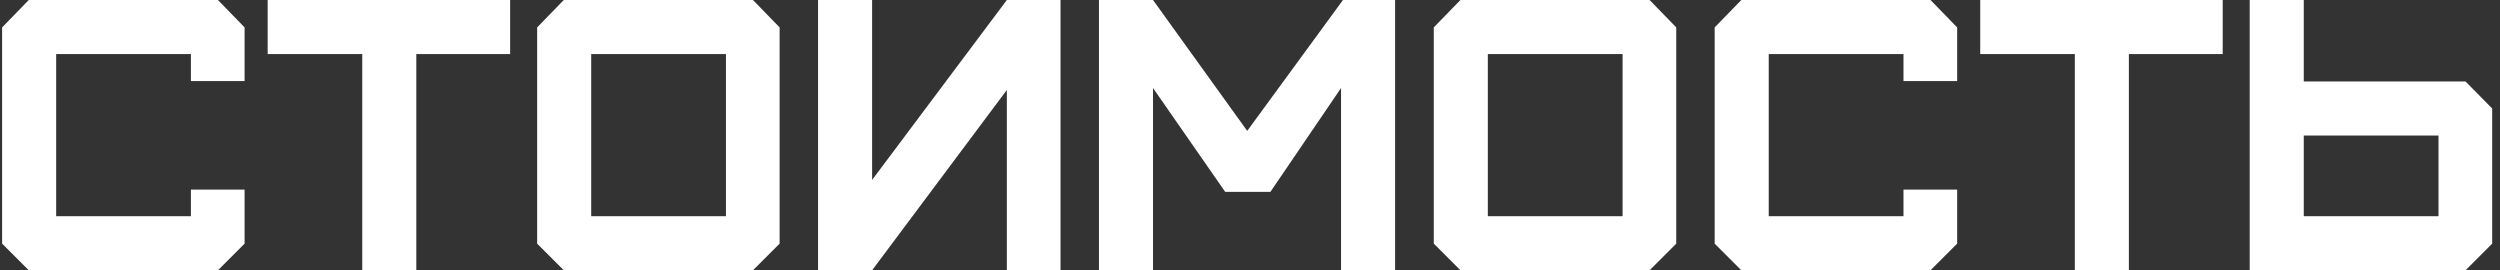
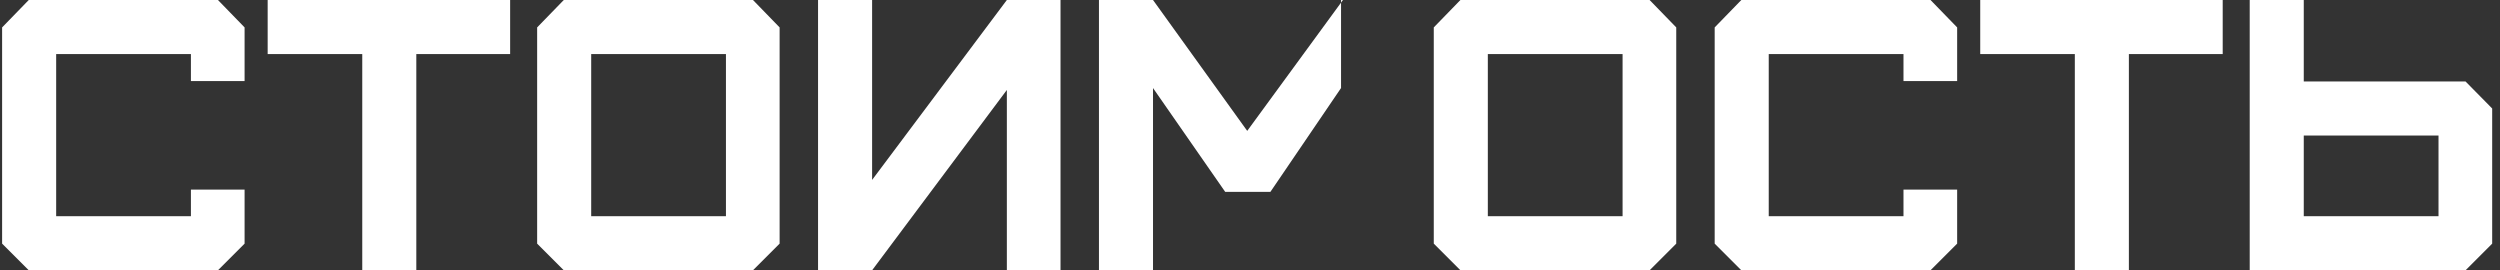
<svg xmlns="http://www.w3.org/2000/svg" width="259" height="28" viewBox="0 0 259 28" fill="none">
  <rect x="0" y="0" width="259" height="28" fill="#333333" stroke="none" />
-   <path d="M22.579 28H2.979L0.219 25.24V2.84L2.979 -1.90735e-06H22.579L25.339 2.84V8.4H19.779V5.6H5.819V22.4H19.779V19.64H25.339V25.24L22.579 28ZM43.13 28H37.53V5.6H27.73V-1.90735e-06H52.85V5.6H43.13V28ZM61.248 22.4H75.208V5.6H61.248V22.4ZM78.008 28H58.408L55.648 25.24V2.84L58.408 -1.90735e-06H78.008L80.768 2.84V25.24L78.008 28ZM90.35 28H84.75V-1.90735e-06H90.35V18.64L104.31 -1.90735e-06H109.87V28H104.31V9.32L90.35 28ZM119.452 28H113.852V-1.90735e-06H119.452L129.212 13.56L139.132 -1.90735e-06H144.532V28H138.932V9.12L131.612 19.88H126.932L119.452 9.12V28ZM154.139 22.4H168.099V5.6H154.139V22.4ZM170.899 28H151.299L148.539 25.24V2.84L151.299 -1.90735e-06H170.899L173.659 2.84V25.24L170.899 28ZM200.001 28H180.401L177.641 25.24V2.84L180.401 -1.90735e-06H200.001L202.761 2.84V8.4H197.201V5.6H183.241V22.4H197.201V19.64H202.761V25.24L200.001 28ZM220.552 28H214.952V5.6H205.152V-1.90735e-06H230.272V5.6H220.552V28ZM238.67 22.4H252.63V14.04H238.67V22.4ZM255.43 28H233.07V-1.90735e-06H238.67V8.44H255.43L258.19 11.24V25.24L255.43 28Z" fill="white" />
+   <path d="M22.579 28H2.979L0.219 25.24V2.84L2.979 -1.90735e-06H22.579L25.339 2.84V8.4H19.779V5.6H5.819V22.4H19.779V19.64H25.339V25.24L22.579 28ZM43.13 28H37.53V5.6H27.73V-1.90735e-06H52.85V5.6H43.13V28ZM61.248 22.4H75.208V5.6H61.248V22.4ZM78.008 28H58.408L55.648 25.24V2.84L58.408 -1.90735e-06H78.008L80.768 2.84V25.24L78.008 28ZM90.35 28H84.75V-1.90735e-06H90.35V18.64L104.31 -1.90735e-06H109.87V28H104.31V9.32L90.35 28ZM119.452 28H113.852V-1.90735e-06H119.452L129.212 13.56L139.132 -1.90735e-06H144.532H138.932V9.12L131.612 19.88H126.932L119.452 9.12V28ZM154.139 22.4H168.099V5.6H154.139V22.4ZM170.899 28H151.299L148.539 25.24V2.84L151.299 -1.90735e-06H170.899L173.659 2.84V25.24L170.899 28ZM200.001 28H180.401L177.641 25.24V2.84L180.401 -1.90735e-06H200.001L202.761 2.84V8.4H197.201V5.6H183.241V22.4H197.201V19.64H202.761V25.24L200.001 28ZM220.552 28H214.952V5.6H205.152V-1.90735e-06H230.272V5.6H220.552V28ZM238.67 22.4H252.63V14.04H238.67V22.4ZM255.43 28H233.07V-1.90735e-06H238.67V8.44H255.43L258.19 11.24V25.24L255.43 28Z" fill="white" />
</svg>